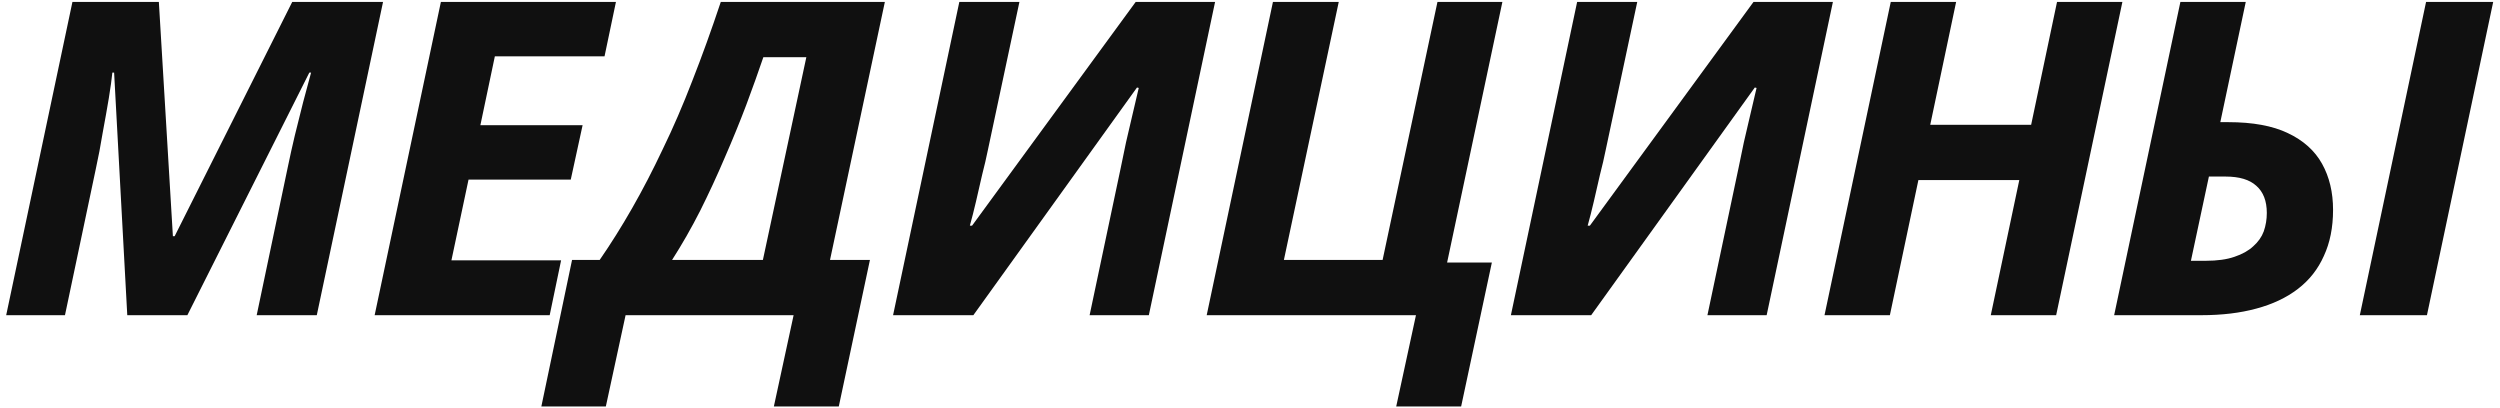
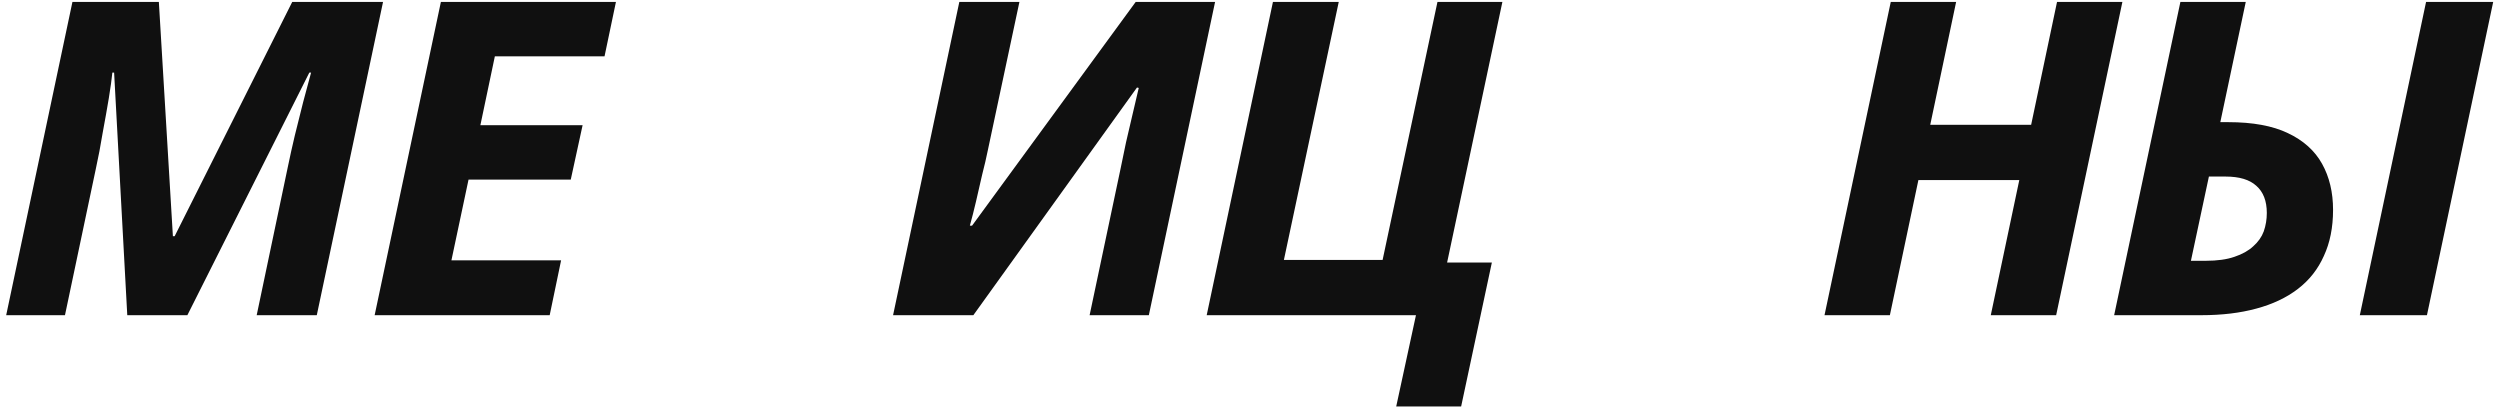
<svg xmlns="http://www.w3.org/2000/svg" width="349" height="57" viewBox="0 0 349 57" fill="none">
  <path d="M0.864 44L10.111 0.272H22.176L24.136 32.976H24.381L40.794 0.272H53.472L44.224 44H35.834L40.182 23.3C40.468 21.912 40.794 20.442 41.162 18.89C41.57 17.298 41.958 15.746 42.325 14.236C42.734 12.684 43.101 11.317 43.428 10.133H43.183L26.157 44H17.767L15.93 10.133H15.685C15.603 10.99 15.44 12.174 15.195 13.685C14.95 15.155 14.664 16.767 14.337 18.523C14.052 20.279 13.725 21.993 13.357 23.667L9.07 44H0.864Z" fill="#101010" />
  <path d="M52.301 44L61.548 0.272H85.985L84.392 7.867H69.081L67.06 17.482H81.33L79.677 25.076H65.407L63.018 36.345H78.329L76.737 44H52.301Z" fill="#101010" />
-   <path d="M75.573 56.739L79.86 36.283H83.718C85.27 34.038 86.78 31.629 88.25 29.057C89.72 26.485 91.149 23.729 92.537 20.789C93.966 17.849 95.334 14.685 96.64 11.296C97.988 7.867 99.315 4.192 100.621 0.272H123.526L115.871 36.283H121.444L117.096 56.739H108.032L110.788 44H87.331L84.576 56.739H75.573ZM93.823 36.283H106.501L112.564 7.989H106.562C105.868 10.03 105.072 12.256 104.173 14.665C103.275 17.033 102.275 19.482 101.172 22.014C100.111 24.504 98.968 26.974 97.743 29.424C96.518 31.833 95.211 34.119 93.823 36.283Z" fill="#101010" />
  <path d="M124.673 44L133.921 0.272H142.311L137.902 20.973C137.697 21.993 137.432 23.137 137.105 24.402C136.82 25.668 136.534 26.913 136.248 28.138C135.962 29.363 135.676 30.486 135.391 31.506H135.697L158.54 0.272H169.625L160.378 44H152.11L156.458 23.422C156.703 22.238 156.948 21.054 157.193 19.87C157.479 18.686 157.765 17.461 158.05 16.196C158.336 14.93 158.643 13.623 158.969 12.276L158.724 12.215L135.88 44H124.673Z" fill="#101010" />
  <path d="M194.912 56.739L197.668 44H168.455L177.702 0.272H186.889L179.233 36.283H193.013L200.669 0.272H209.733L202.016 36.651H208.263L203.976 56.739H194.912Z" fill="#101010" />
-   <path d="M210.921 44L220.168 0.272H228.559L224.149 20.973C223.945 21.993 223.68 23.137 223.353 24.402C223.067 25.668 222.781 26.913 222.495 28.138C222.21 29.363 221.924 30.486 221.638 31.506H221.944L244.788 0.272H255.873L246.625 44H238.357L242.706 23.422C242.951 22.238 243.196 21.054 243.441 19.87C243.726 18.686 244.012 17.461 244.298 16.196C244.584 14.93 244.89 13.623 245.217 12.276L244.972 12.215L222.128 44H210.921Z" fill="#101010" />
  <path d="M254.702 44L263.95 0.272H273.075L269.462 17.421H283.548L287.161 0.272H296.286L287.039 44H277.913L281.894 25.137H267.808L263.827 44H254.702Z" fill="#101010" />
  <path d="M295.135 44L304.382 0.272H313.508L309.955 17.053H311.058C314.487 17.053 317.264 17.563 319.387 18.584C321.551 19.605 323.143 21.034 324.164 22.871C325.185 24.708 325.695 26.852 325.695 29.302C325.695 31.751 325.266 33.895 324.409 35.732C323.592 37.569 322.388 39.101 320.796 40.325C319.203 41.55 317.264 42.469 314.977 43.081C312.732 43.694 310.18 44 307.322 44H295.135ZM307.934 36.406C309.527 36.406 310.854 36.222 311.915 35.855C313.018 35.487 313.895 34.997 314.549 34.385C315.243 33.772 315.733 33.078 316.019 32.303C316.304 31.486 316.447 30.629 316.447 29.73C316.447 28.056 315.957 26.791 314.977 25.933C314.038 25.076 312.609 24.647 310.69 24.647H308.363L305.852 36.406H307.934ZM329.431 44L338.679 0.272H348.049L338.801 44H329.431Z" fill="#101010" />
</svg>